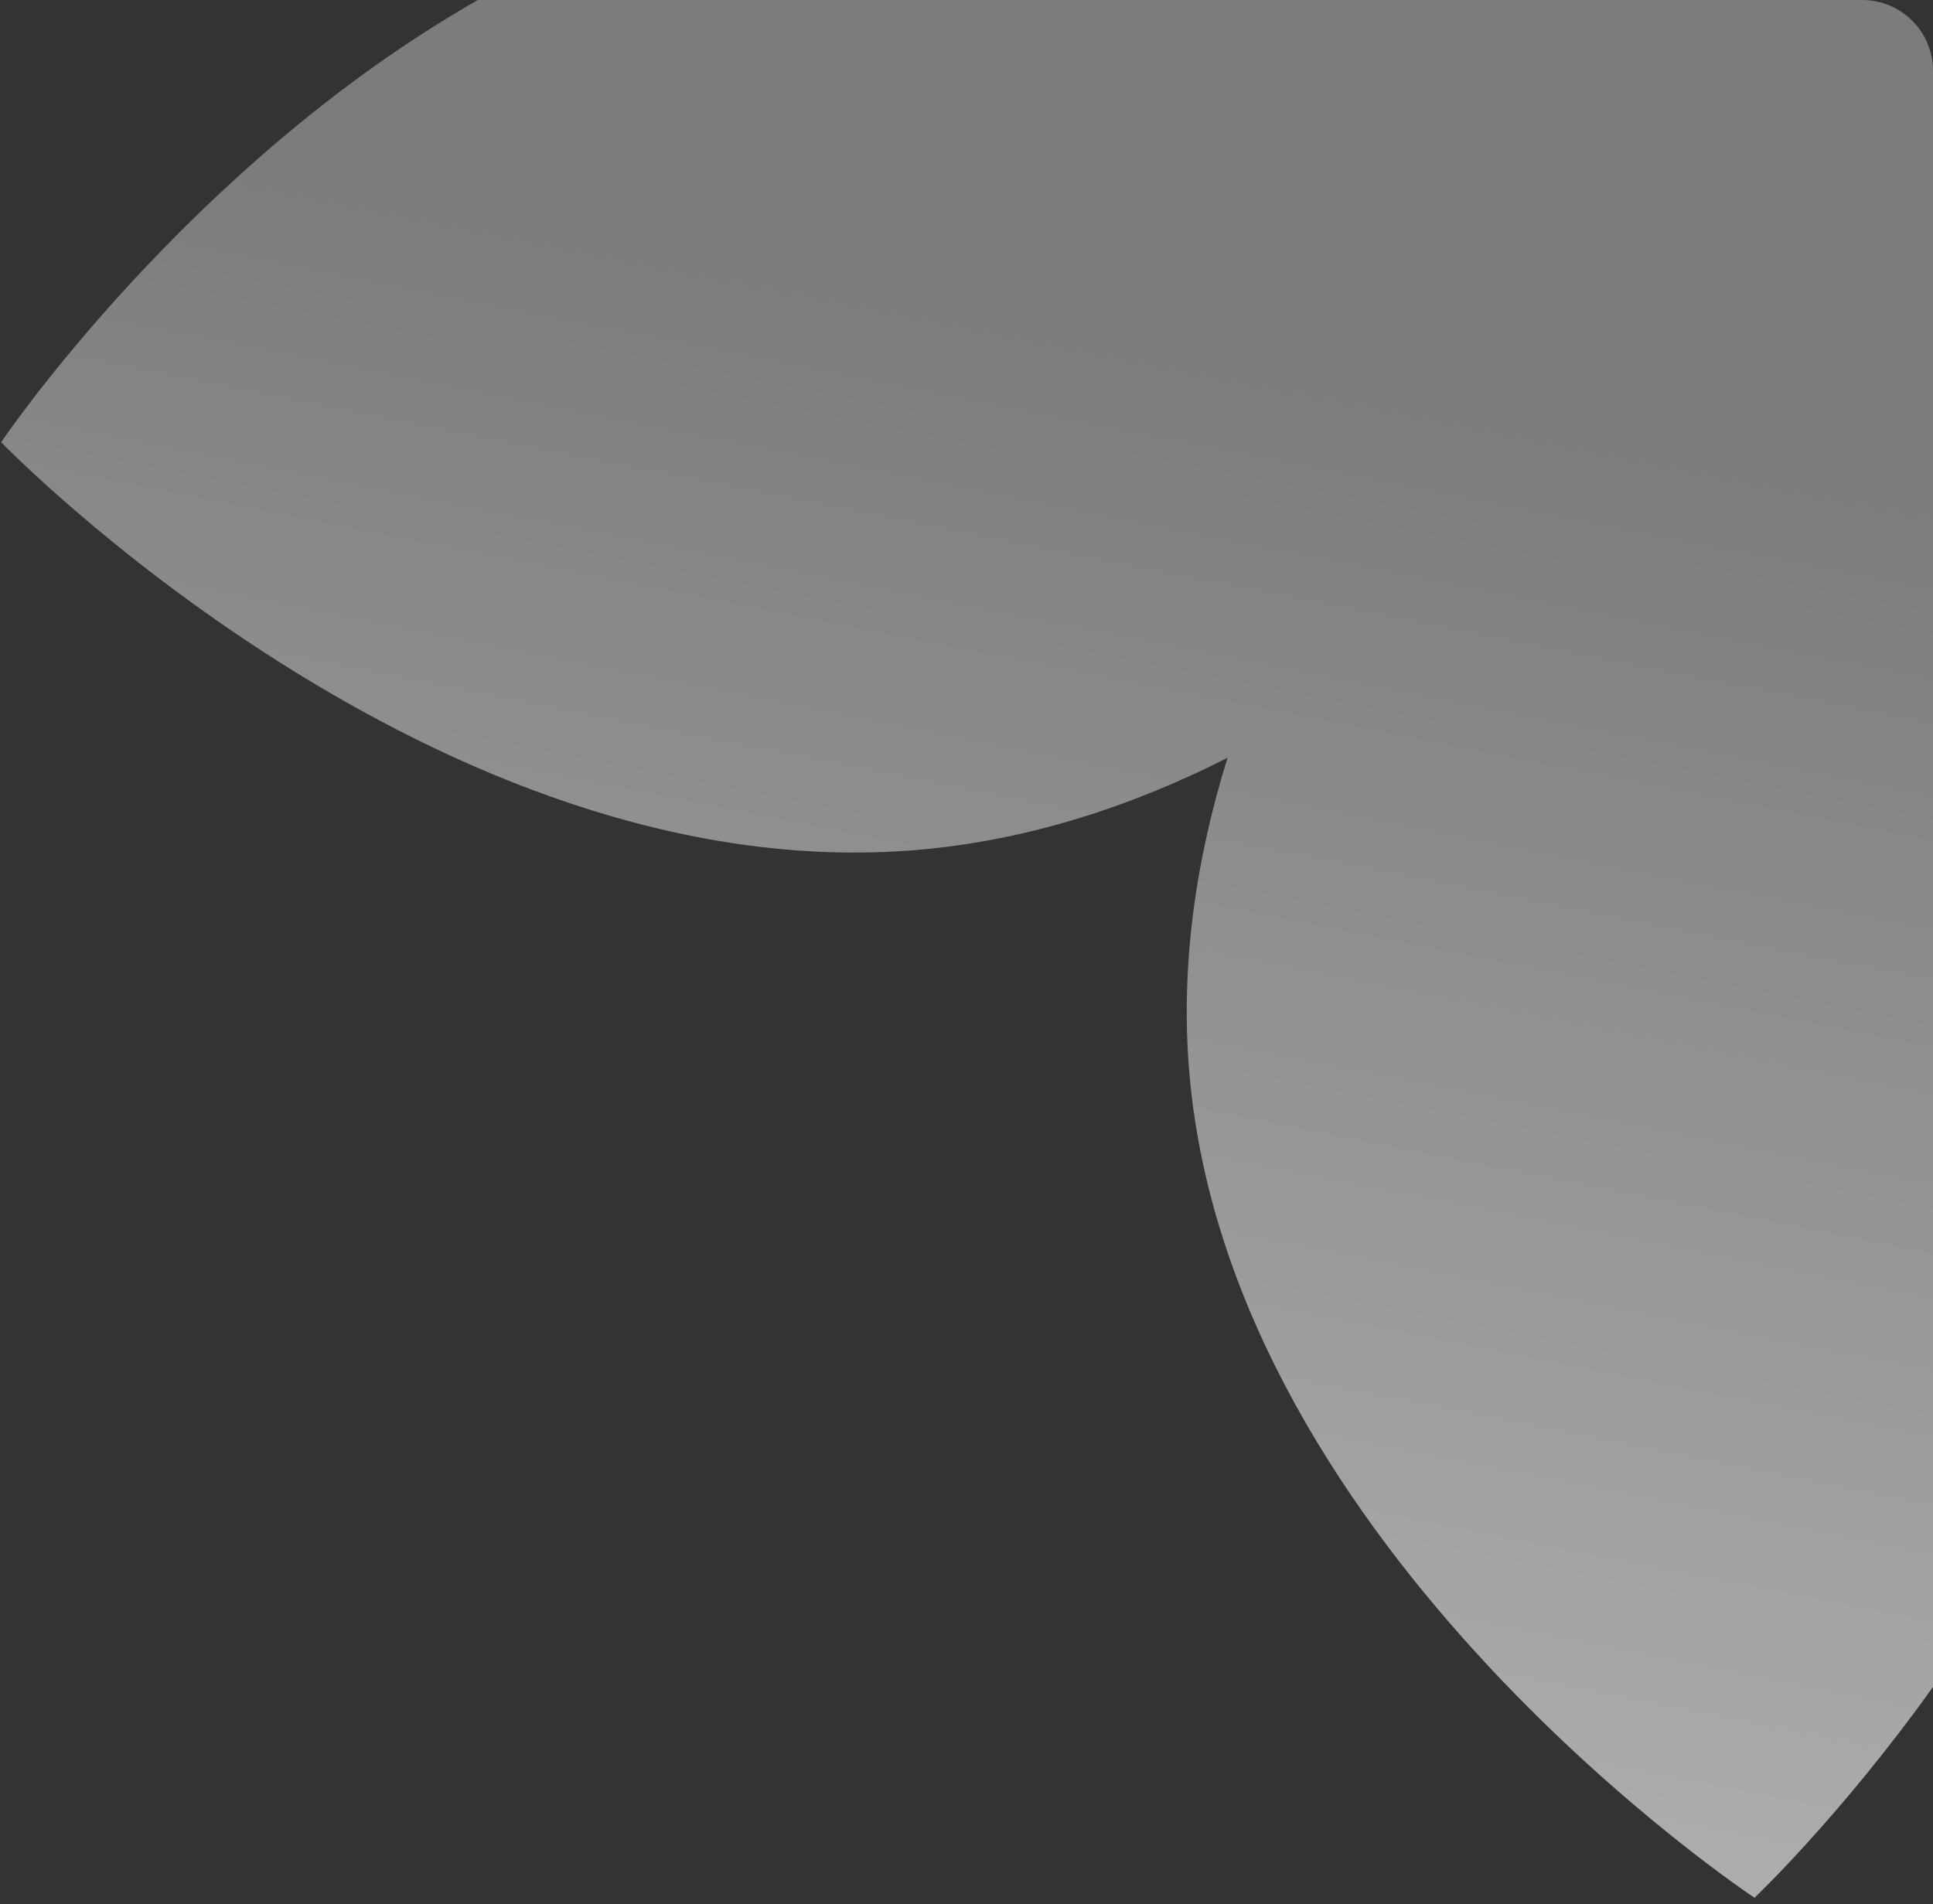
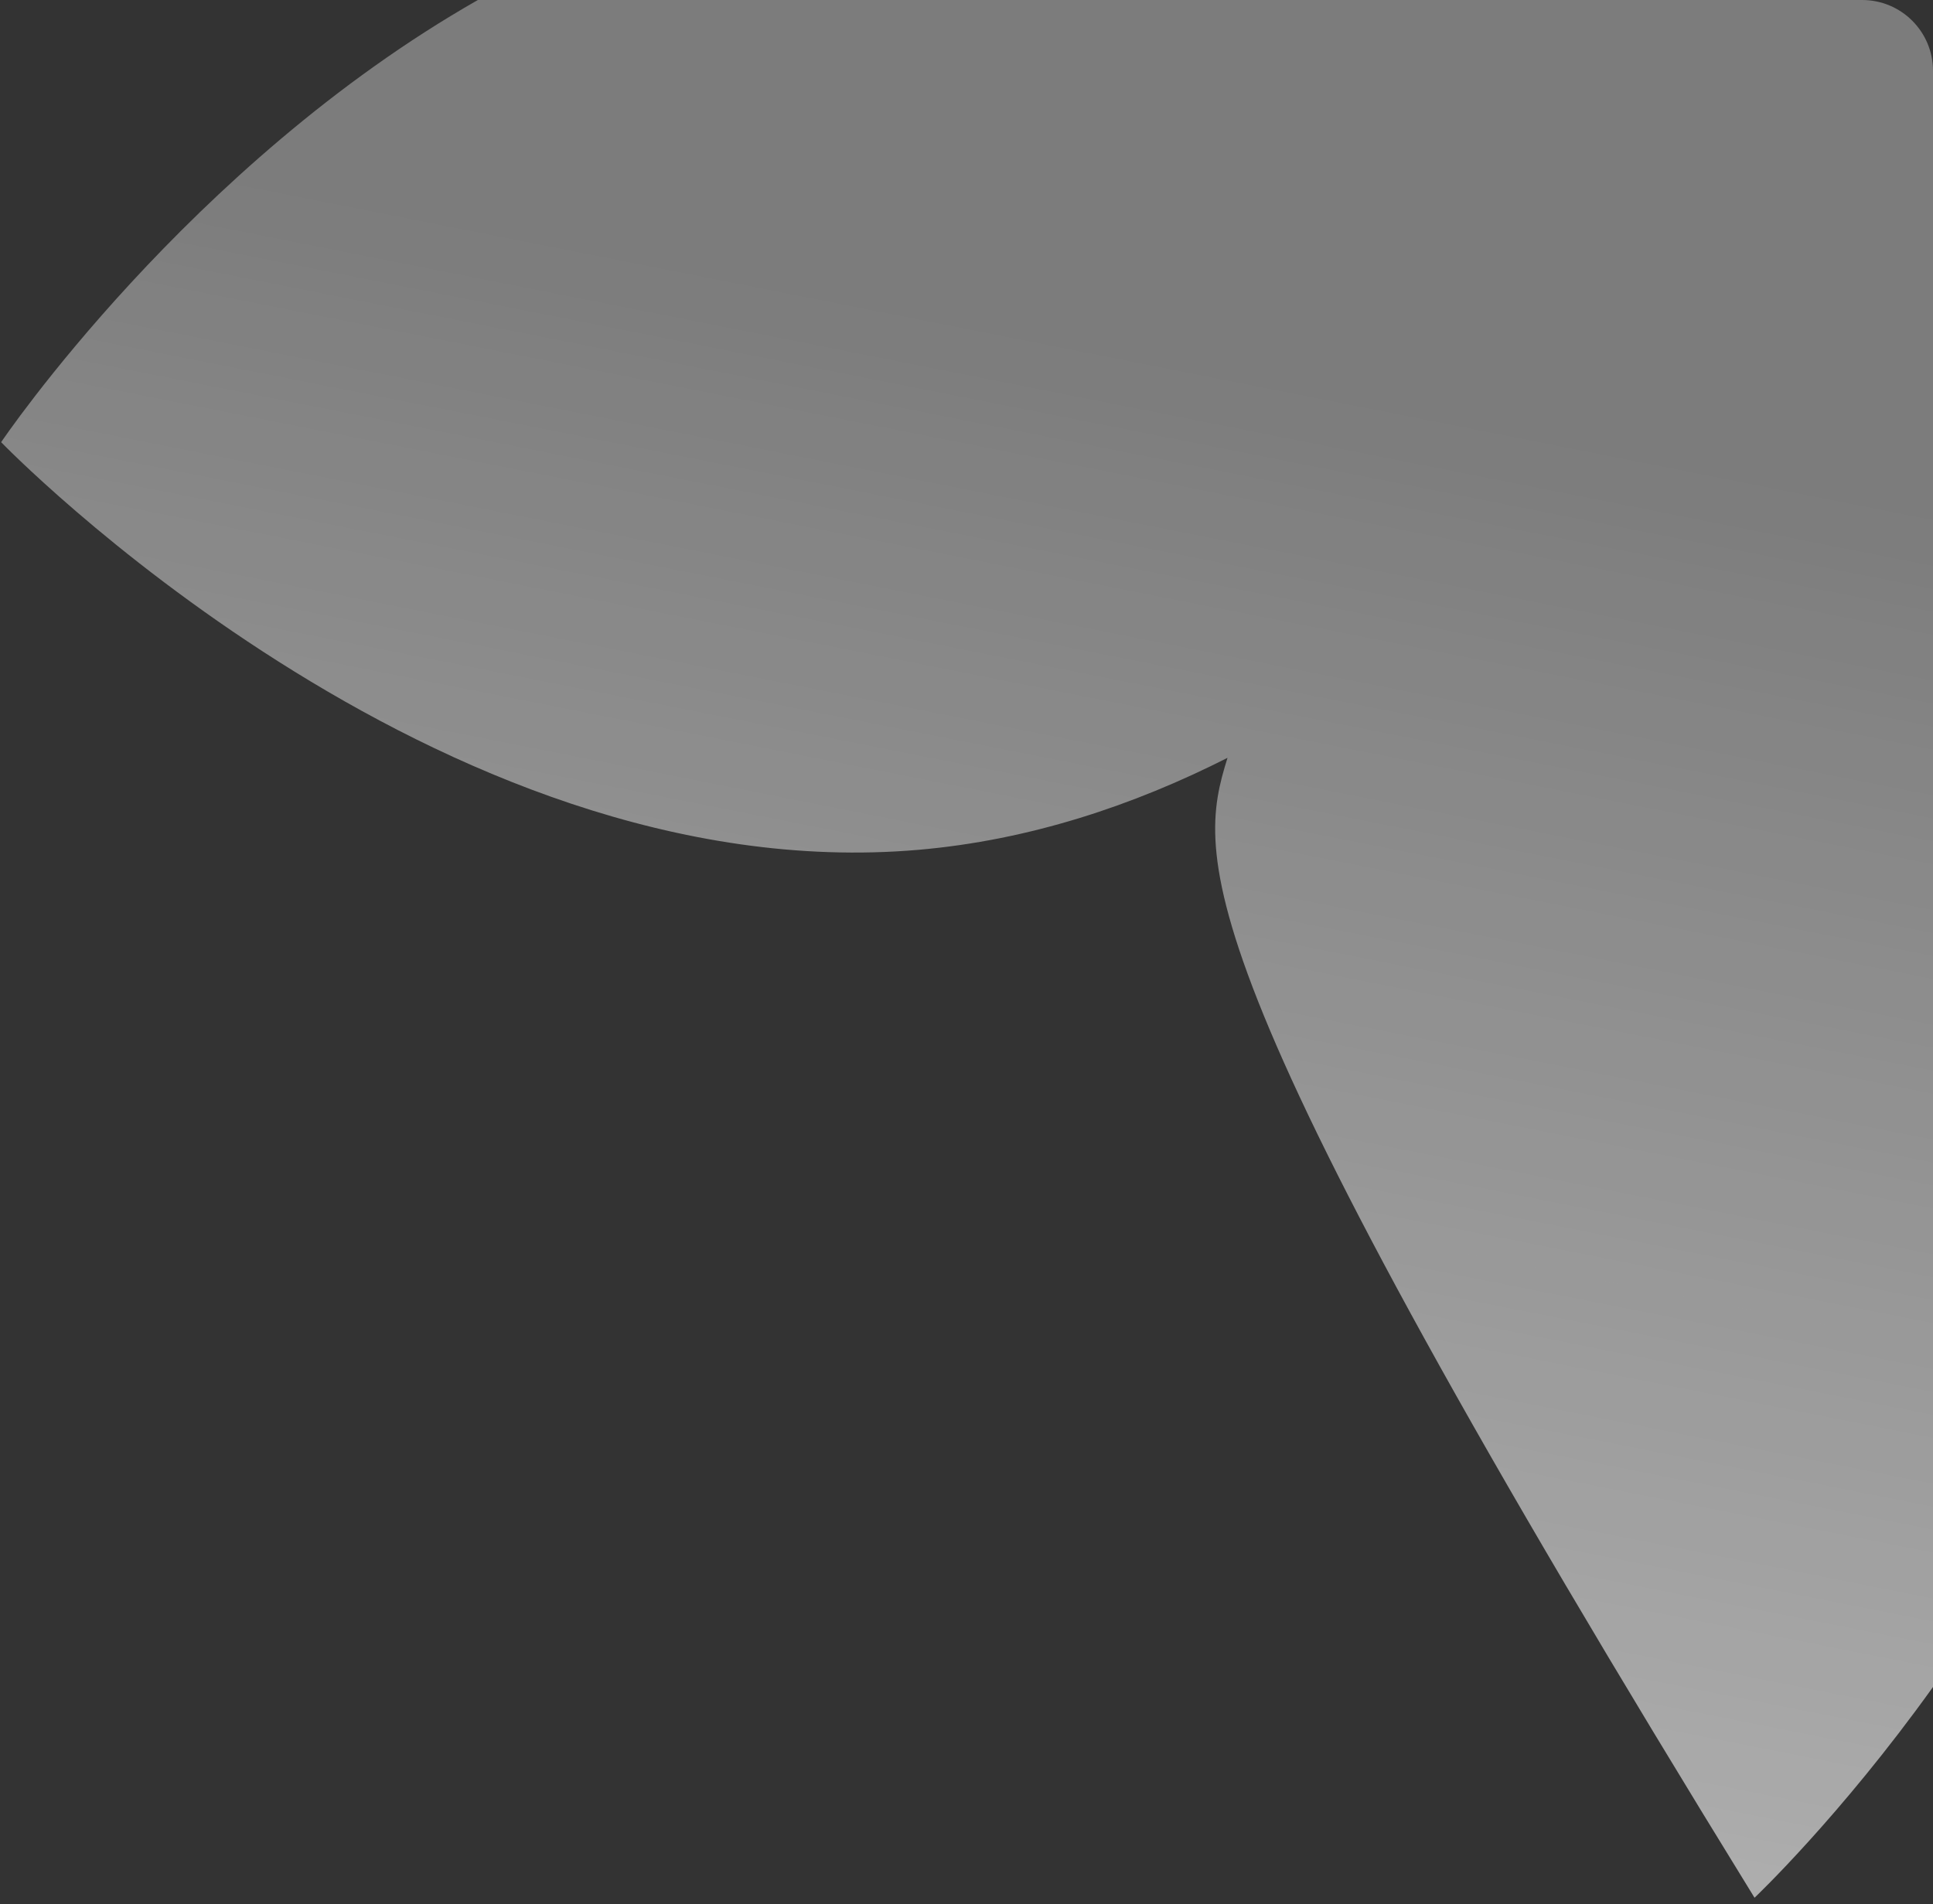
<svg xmlns="http://www.w3.org/2000/svg" width="273" height="269" viewBox="0 0 273 269" fill="none">
  <rect x="0" y="0" width="273" height="269" fill="#333333" stroke="none" />
-   <path fill-rule="evenodd" clip-rule="evenodd" d="M273 238.303C259.833 256.692 247.795 268.075 247.795 268.075C247.795 268.075 173.946 219.33 167.996 151.822C166.629 136.322 168.961 121.18 173.365 107.05C160.064 113.789 145.397 118.686 129.733 120.044C61.496 125.956 0.16 62.462 0.16 62.462C0.16 62.462 26.571 23.308 67.49 0H263C268.523 0 273 4.477 273 10V238.303Z" fill="url(#paint0_linear_1865_2460)" fill-opacity="0.7" />
+   <path fill-rule="evenodd" clip-rule="evenodd" d="M273 238.303C259.833 256.692 247.795 268.075 247.795 268.075C166.629 136.322 168.961 121.18 173.365 107.05C160.064 113.789 145.397 118.686 129.733 120.044C61.496 125.956 0.16 62.462 0.16 62.462C0.16 62.462 26.571 23.308 67.49 0H263C268.523 0 273 4.477 273 10V238.303Z" fill="url(#paint0_linear_1865_2460)" fill-opacity="0.7" />
  <defs>
    <linearGradient id="paint0_linear_1865_2460" x1="141.189" y1="254.178" x2="184.9" y2="33.174" gradientUnits="userSpaceOnUse">
      <stop stop-color="white" stop-opacity="0.87" />
      <stop offset="0.907" stop-color="white" stop-opacity="0.51" />
    </linearGradient>
  </defs>
</svg>